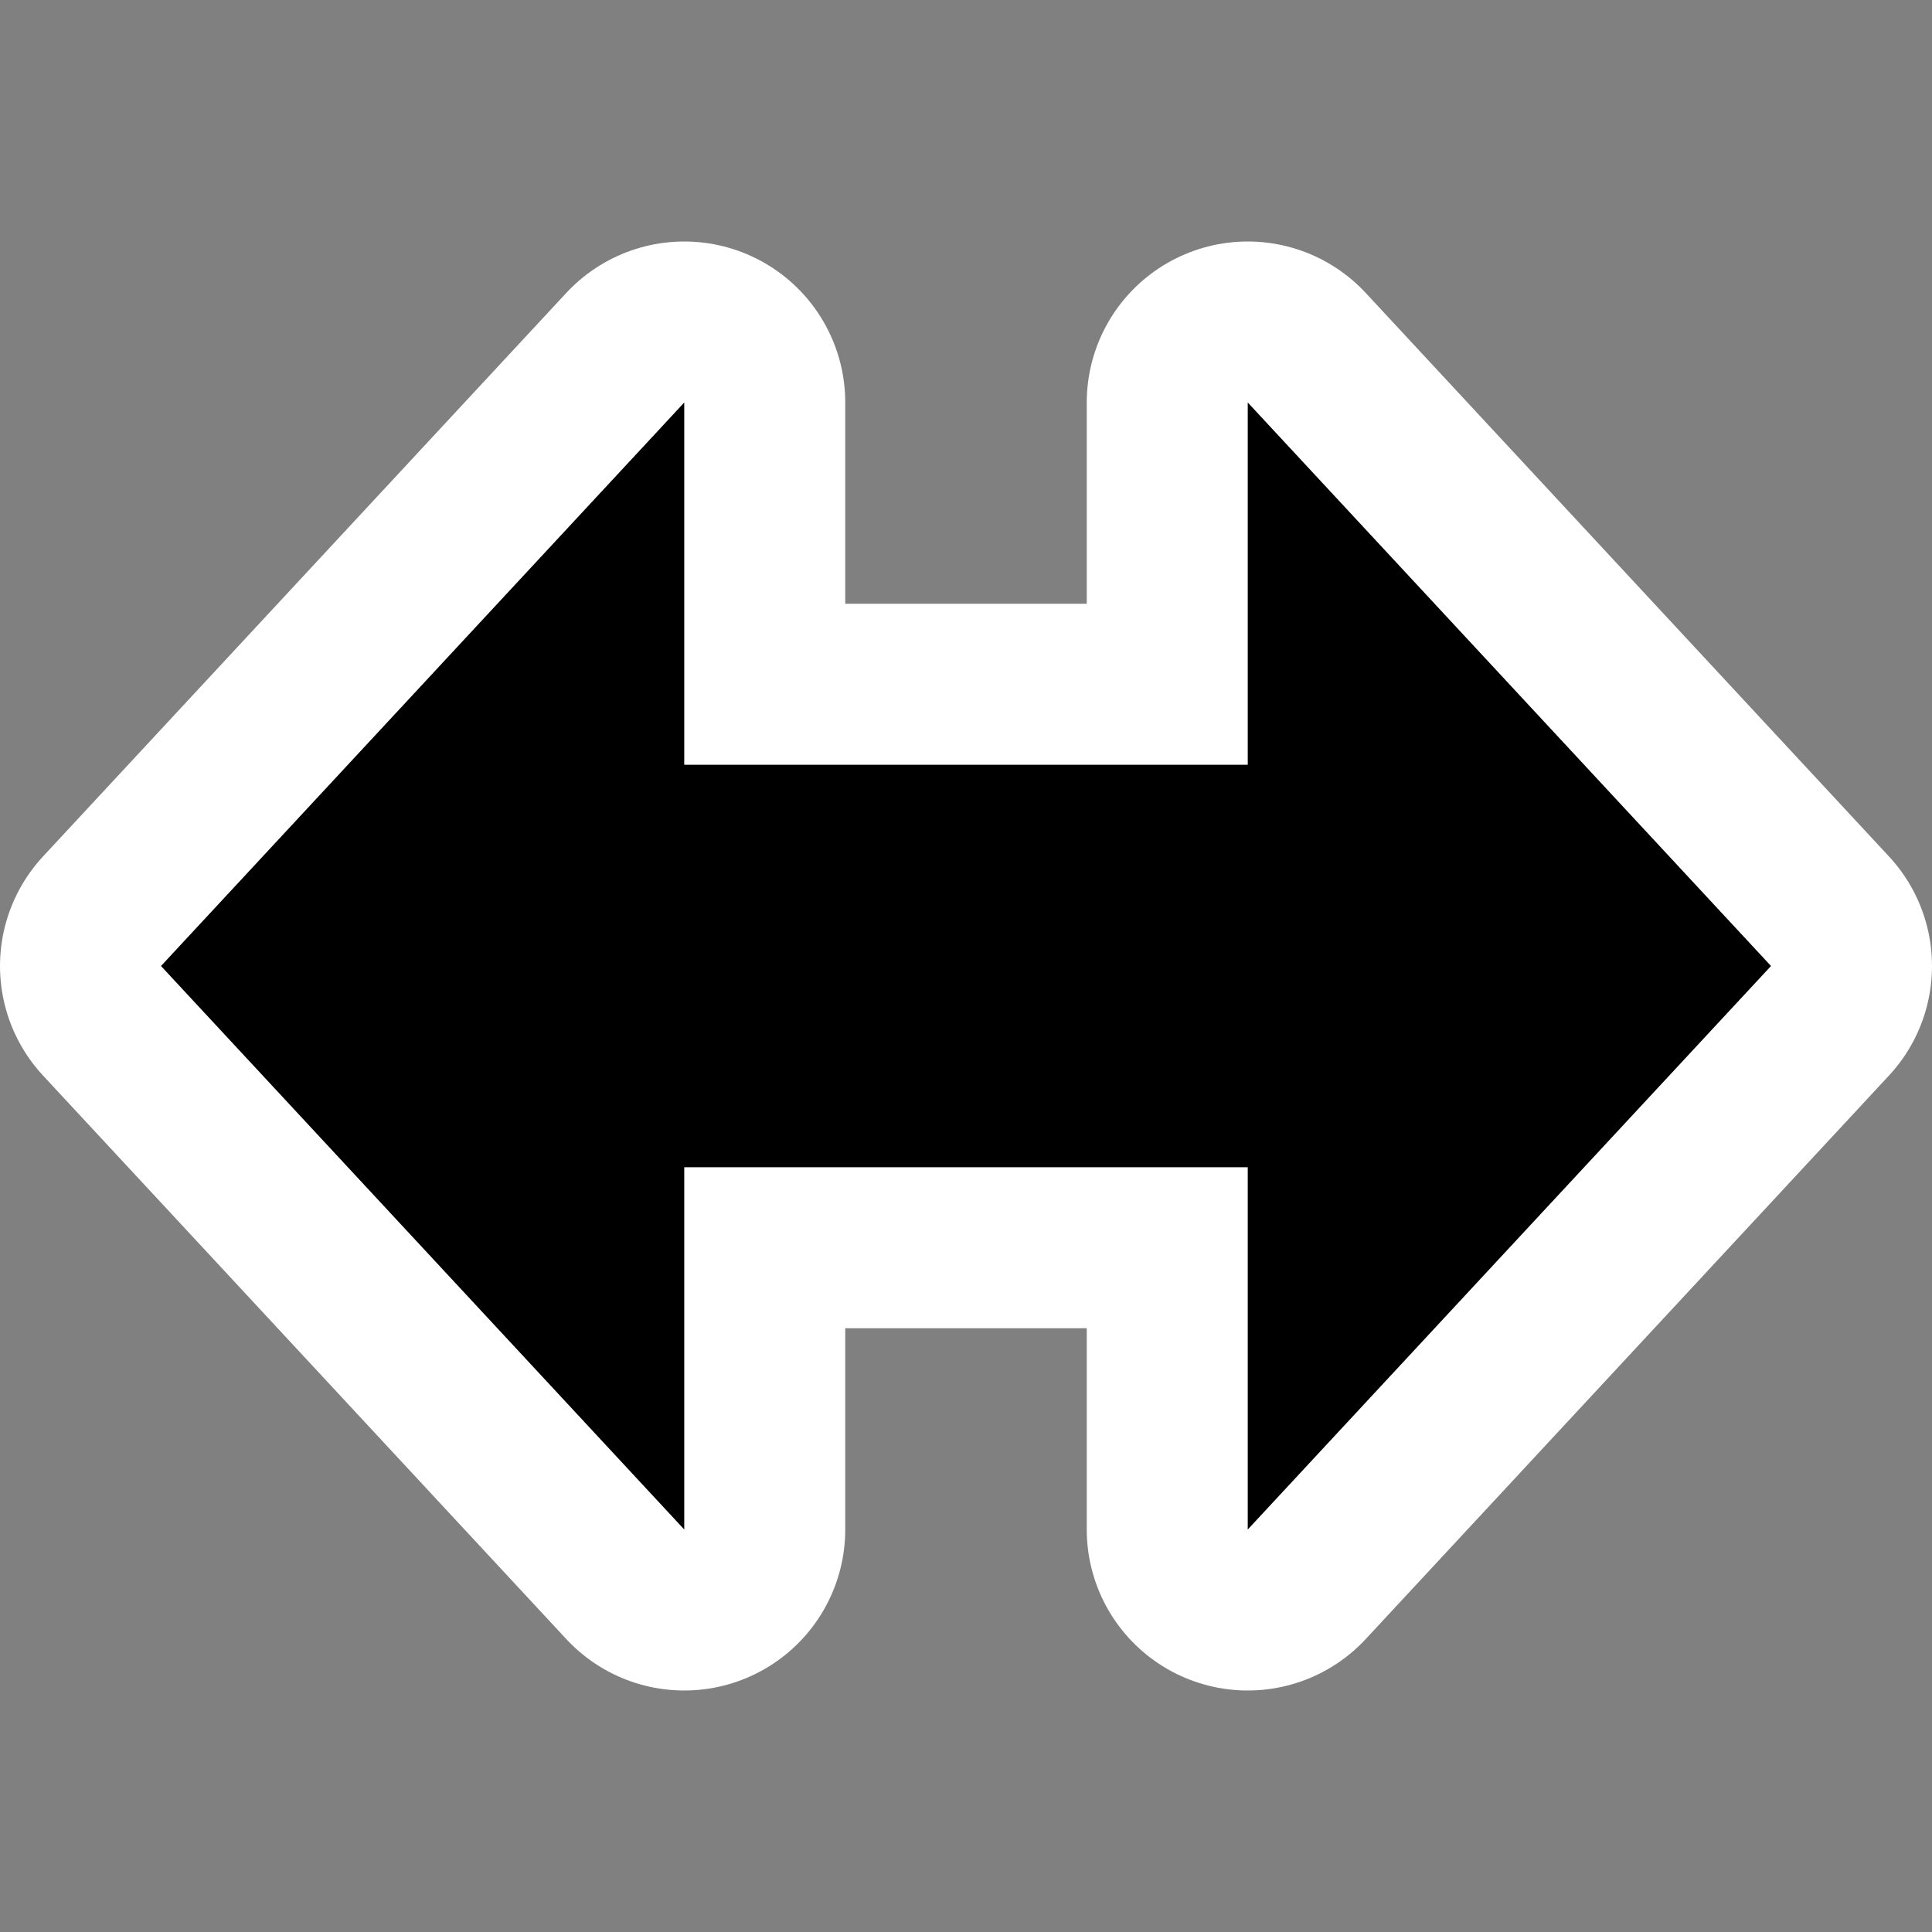
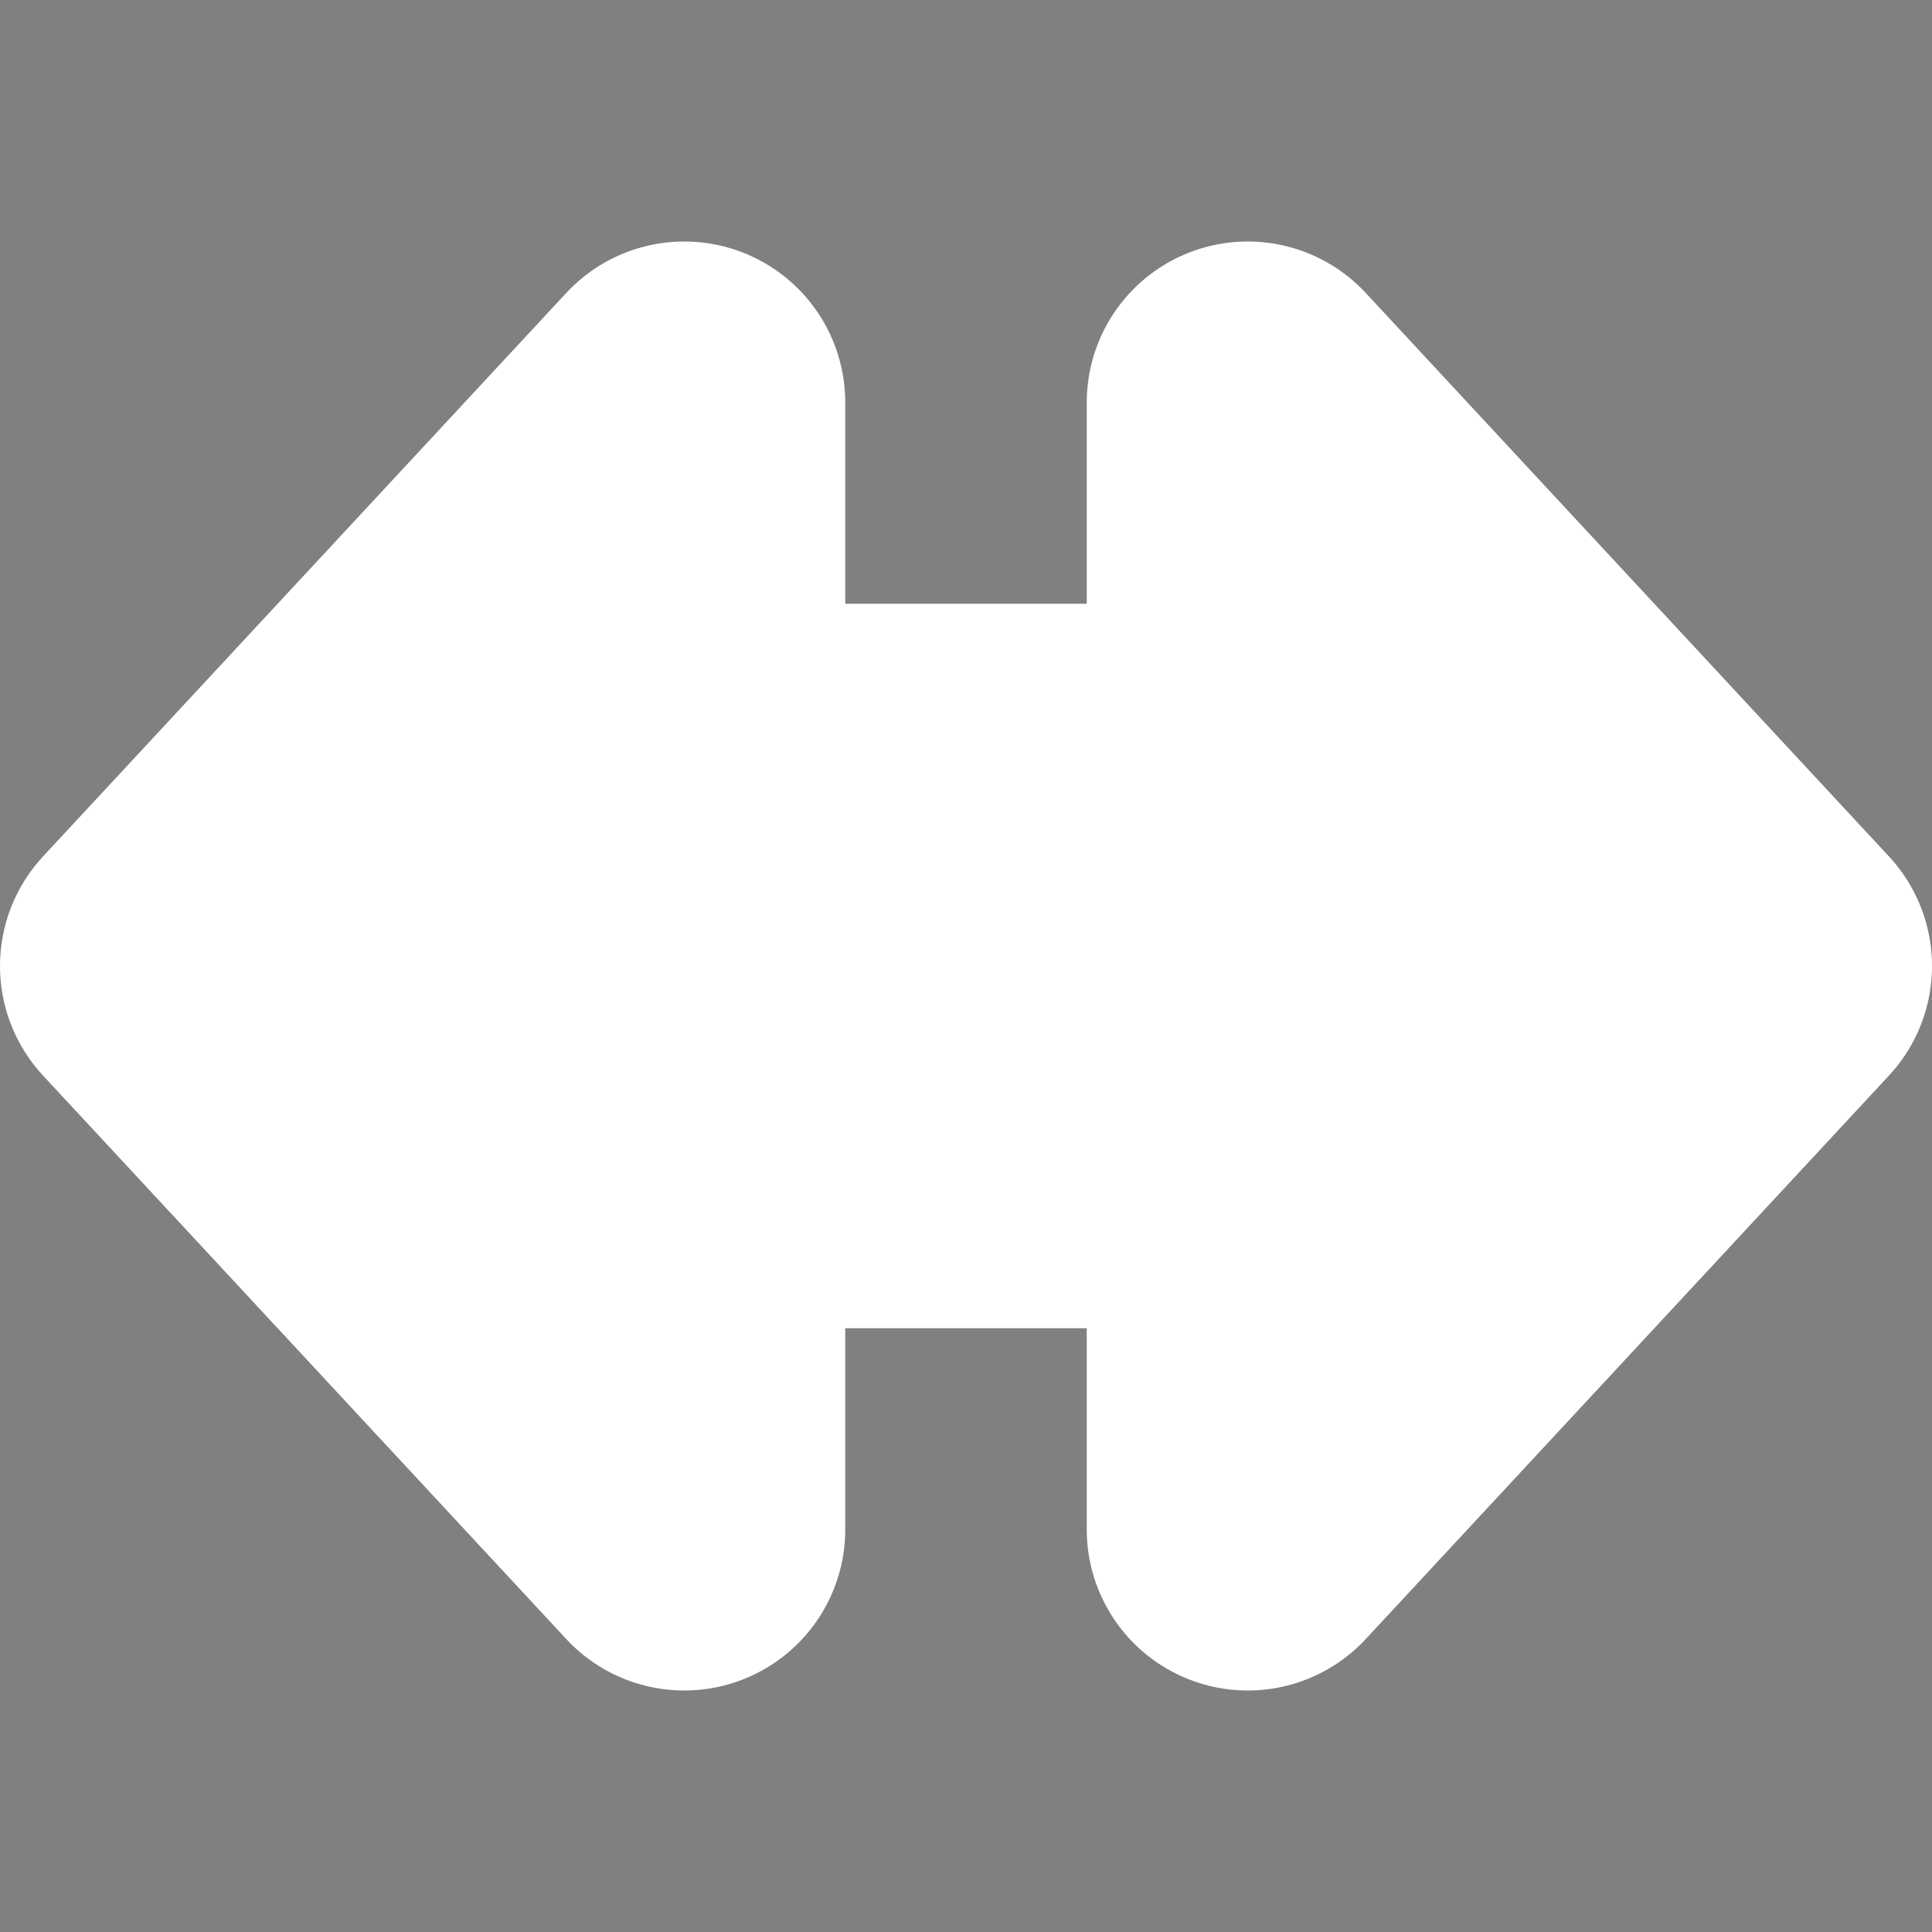
<svg xmlns="http://www.w3.org/2000/svg" id="svg11300" width="48px" height="48px">
  <rect width="100%" height="100%" fill="#808080" stroke="none" />
  <g id="layer1">
    <path id="path3969" d="m44 24-13-14v9h-14v-9l-13 14 13 14v-9h14v9l13-14z" style="color:#000000;display:block;fill:#fff;stroke-linecap:round;stroke-linejoin:round;stroke-width:8;stroke:#fff" />
-     <path id="path1348" d="m44 24-13-14v9h-14v-9l-13 14 13 14v-9h14v9l13-14z" style="color:#000000;display:block" />
-     <rect id="rect3089" width="48" height="48" rx="0" ry="0" style="fill:none" />
-     <rect id="rect3091" x="48" width="0" height="0" rx="0" style="fill:none" />
  </g>
</svg>